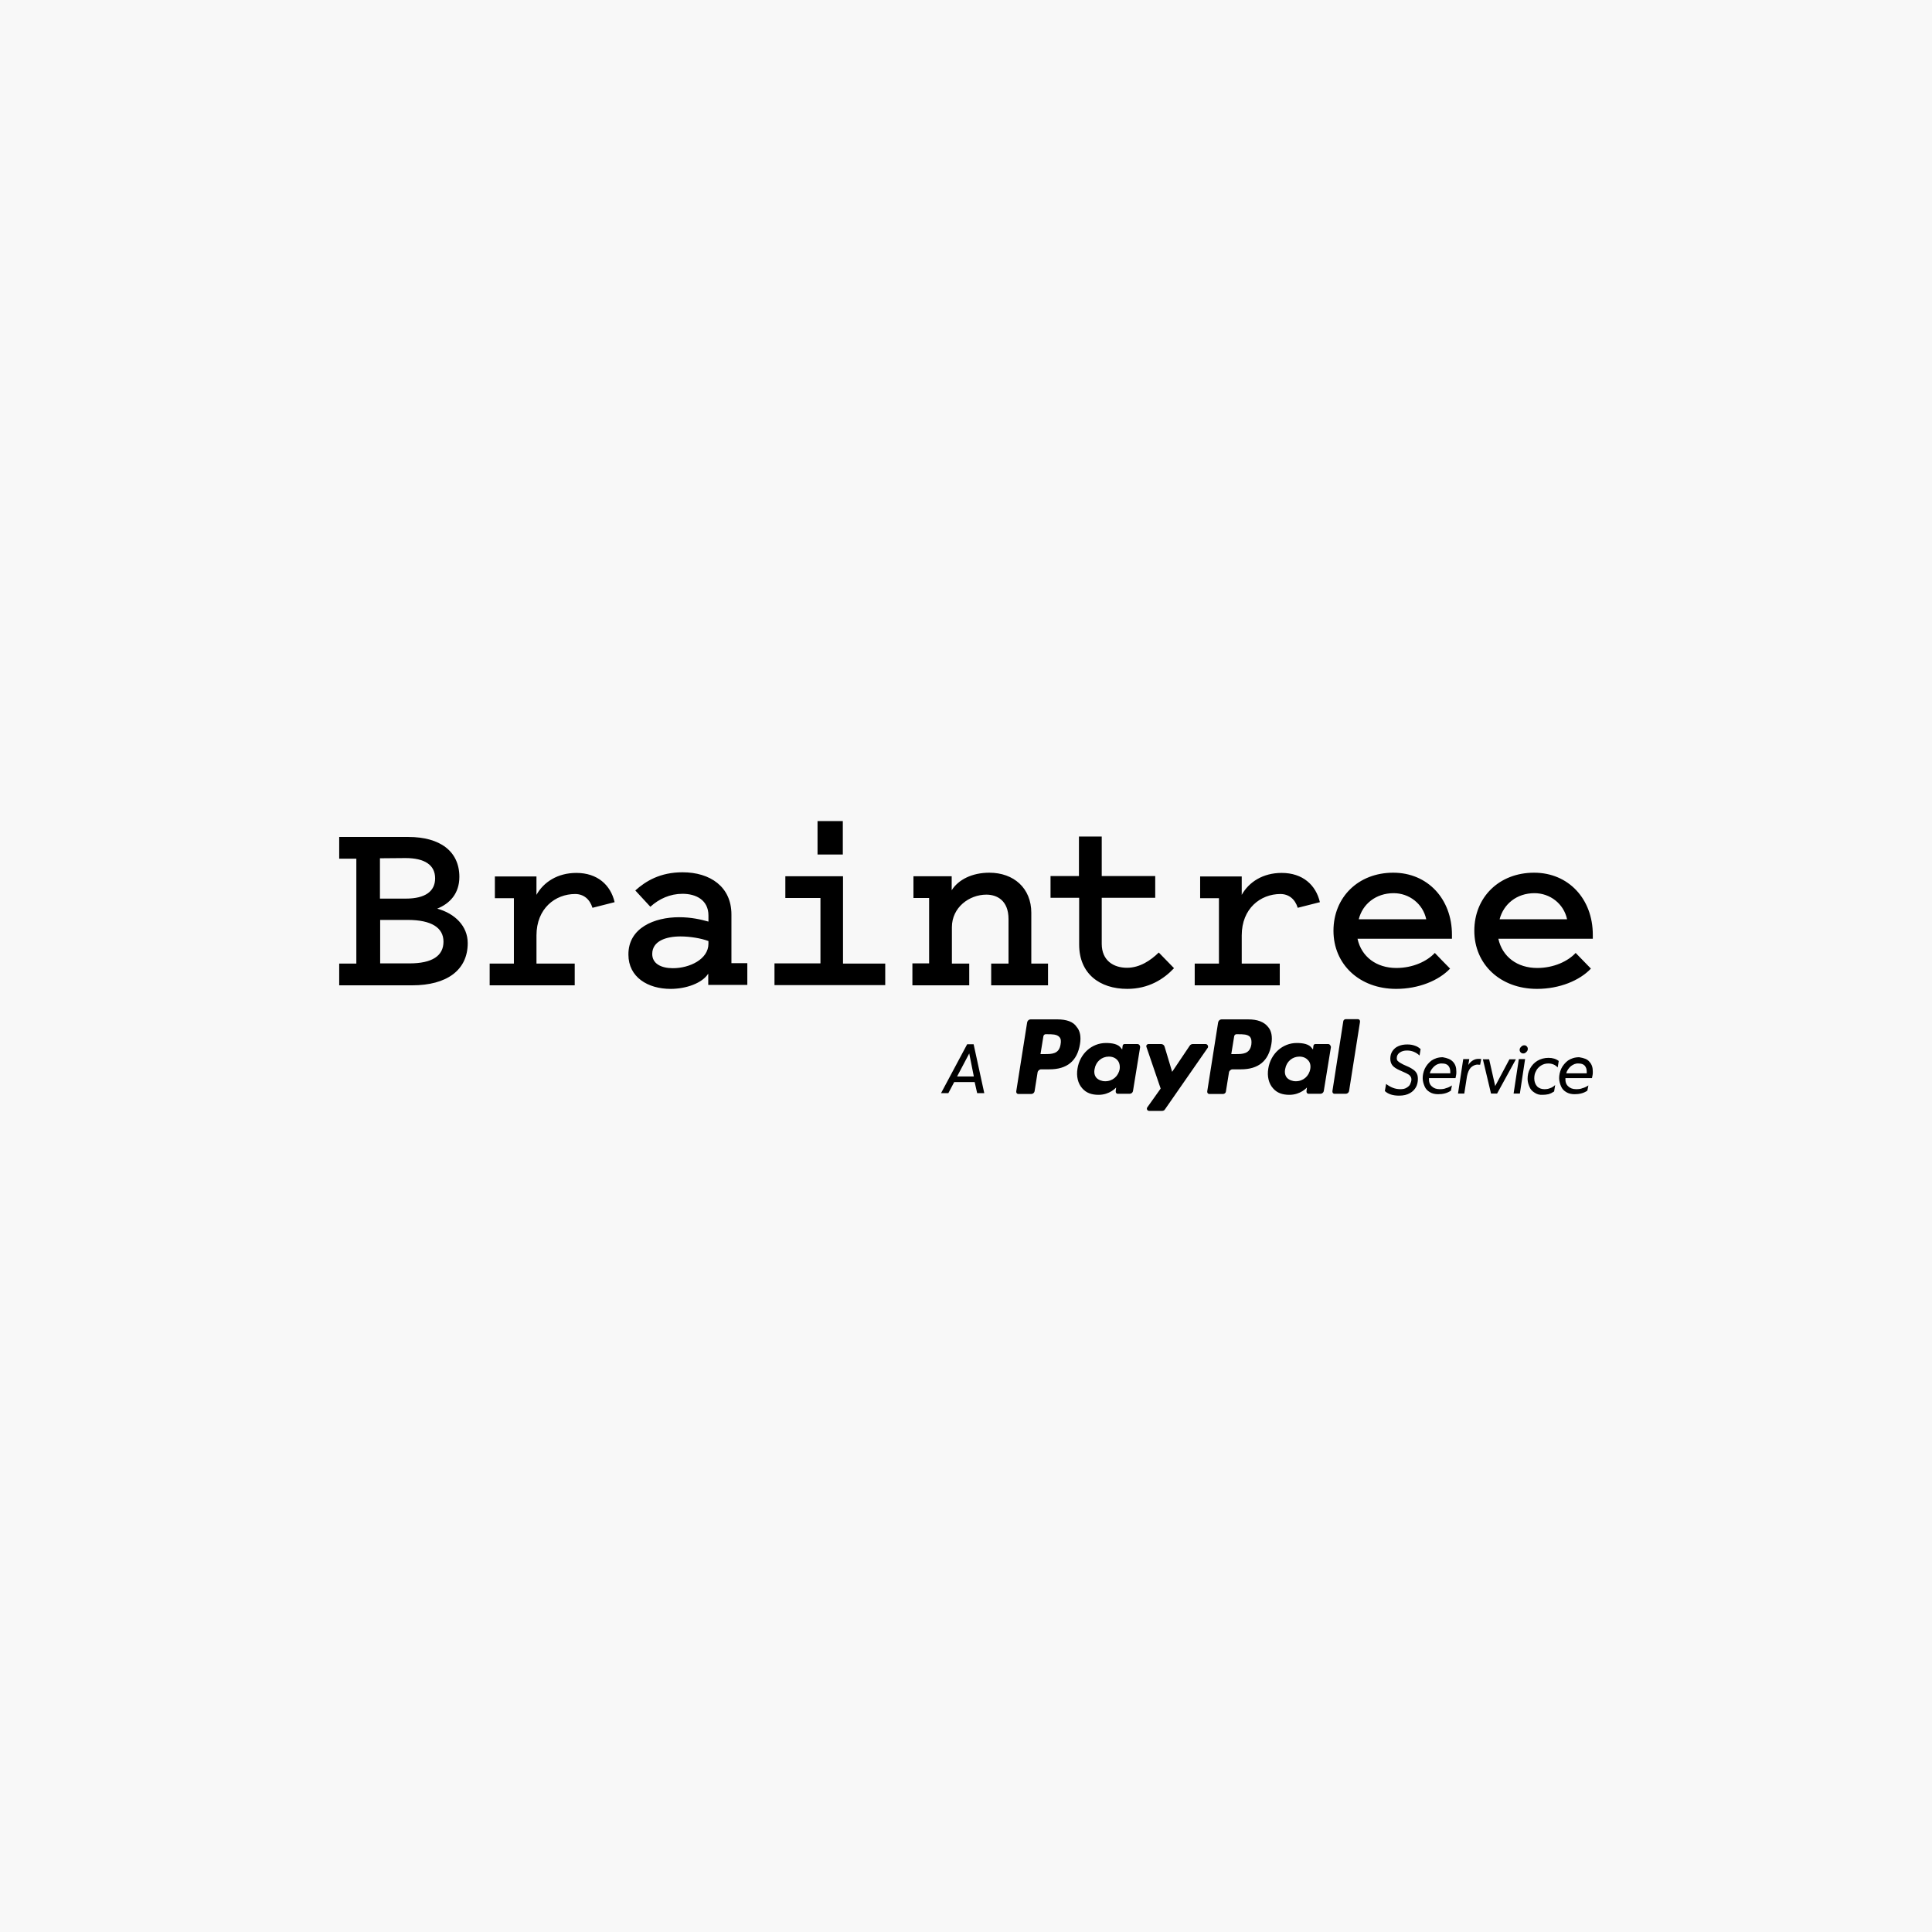
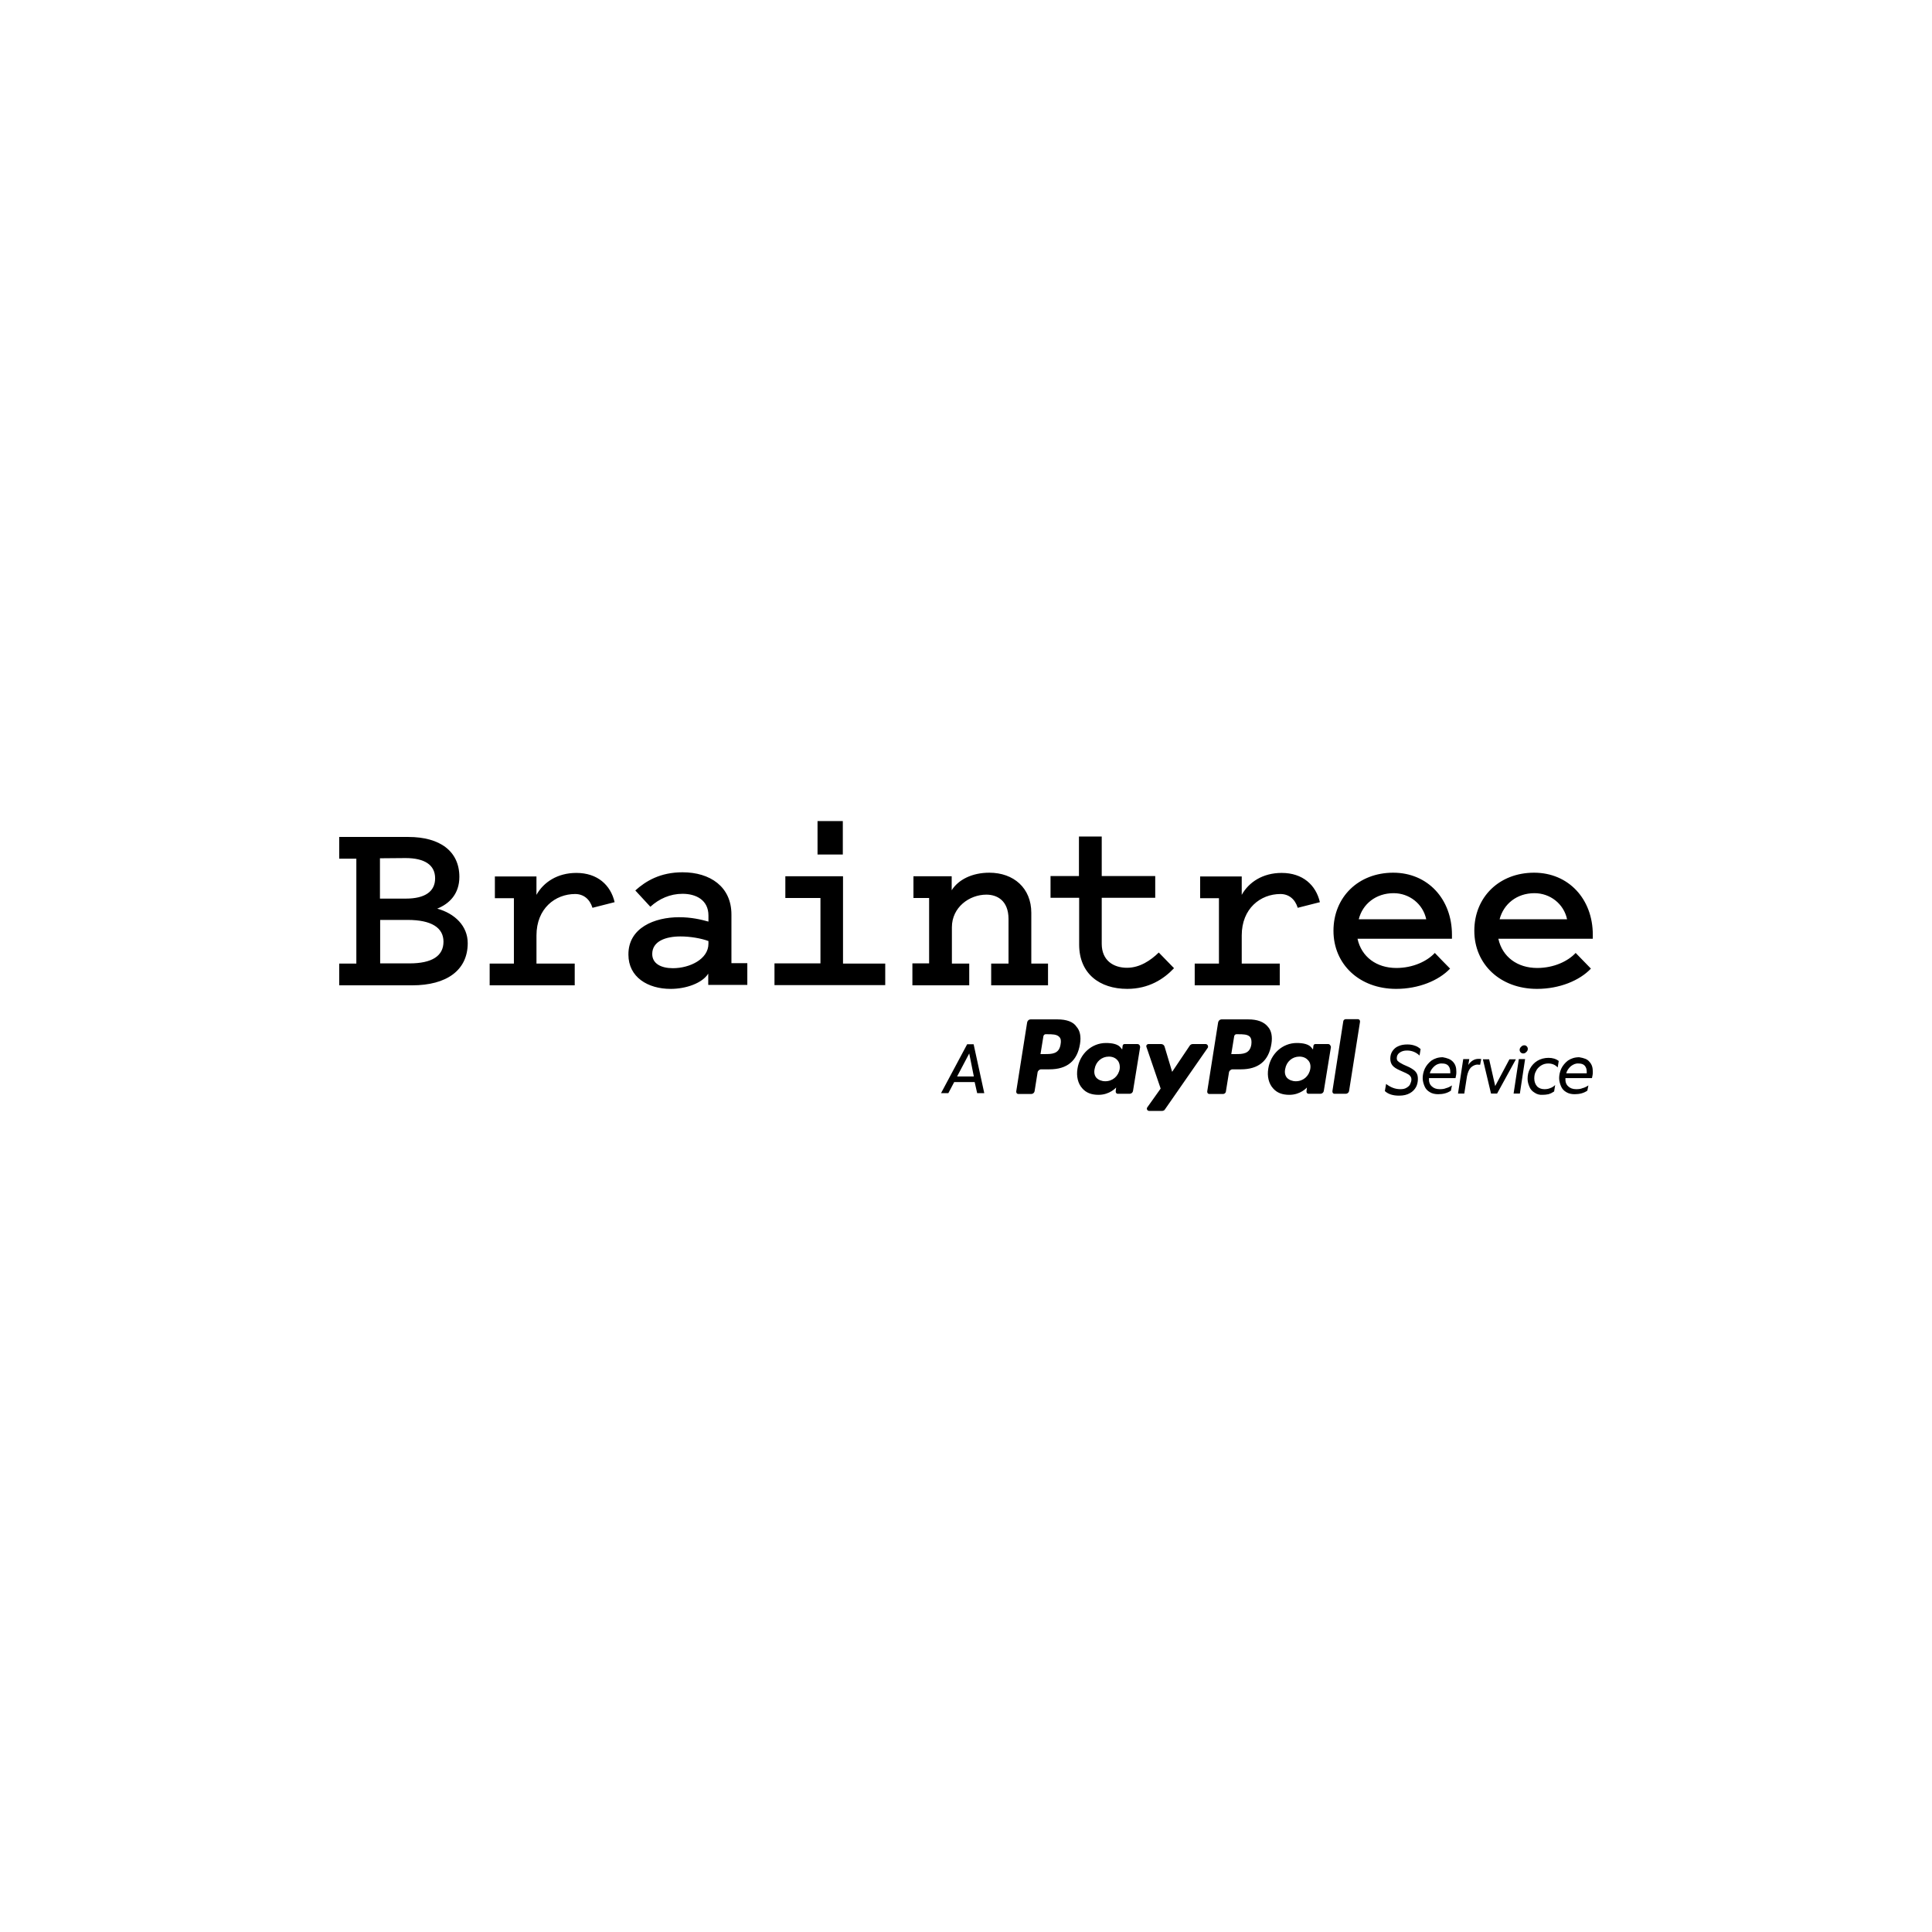
<svg xmlns="http://www.w3.org/2000/svg" version="1.1" id="Layer_1" x="0px" y="0px" viewBox="0 0 262 262" style="enable-background:new 0 0 262 262;" xml:space="preserve">
  <style type="text/css">
	.st0{opacity:0.03;}
</style>
  <g>
-     <rect class="st0" width="262" height="262" />
    <g>
      <path d="M51.526,130.646h3.996c3.089,0,4.619-1.02,4.619-2.947c0-1.899-1.644-2.947-4.846-2.947h-3.741v5.894    H51.526z M51.526,116.392v5.469h3.514c2.635,0,3.967-0.992,3.967-2.749c0-1.814-1.417-2.749-4.024-2.749    C54.955,116.363,51.526,116.392,51.526,116.392z M46,133.621v-2.947h2.324v-14.226H46v-2.947h9.38    c4.307,0,6.915,1.955,6.915,5.413c0,2.267-1.304,3.627-3.004,4.307c2.38,0.652,4.137,2.352,4.137,4.676    c0,3.684-2.862,5.724-7.538,5.724C55.862,133.621,46,133.621,46,133.621z M80.346,123.108    c-0.368-1.19-1.218-1.87-2.352-1.87c-2.692,0-5.242,1.955-5.242,5.611v3.826h5.186v2.947H66.403v-2.947h3.287    v-8.87h-2.579v-2.947h5.639v2.494c0.964-1.729,2.862-2.975,5.413-2.975c2.862,0,4.647,1.644,5.186,3.967    L80.346,123.108 M96.073,127.614c-0.992-0.368-2.465-0.623-3.797-0.623c-1.955,0-3.826,0.623-3.826,2.38    c0,1.304,1.19,1.927,2.805,1.927c2.267,0,4.817-1.218,4.817-3.316V127.614z M96.073,124.978v-0.822    c0-2.097-1.672-2.947-3.514-2.947c-1.7,0-3.174,0.68-4.364,1.757l-2.04-2.21    c1.417-1.275,3.372-2.465,6.404-2.465c3.741,0,6.631,1.955,6.631,5.724v6.603h2.154v2.947H96.045v-1.53    c-0.793,1.275-2.975,2.069-5.101,2.069c-3.089,0-5.724-1.587-5.724-4.647c-0.028-3.656,3.571-5.072,6.858-5.072    C93.75,124.383,95.053,124.695,96.073,124.978z M110.866,111.348h3.429v4.534h-3.429V111.348z M120.047,130.646    v2.947h-15.019v-2.947h6.234v-8.87h-4.761v-2.947h7.821v11.845h5.724V130.646z M123.731,130.646h2.267v-8.87    h-2.125v-2.947h5.186v1.899c0.907-1.445,2.777-2.38,5.101-2.38c3.316,0,5.696,2.097,5.696,5.441v6.886h2.267    v2.947h-7.708v-2.947h2.352v-6.036c0-2.55-1.587-3.316-3.004-3.316c-2.324,0-4.676,1.729-4.676,4.421v4.931h2.352    v2.947h-7.708L123.731,130.646 M146.317,121.748h-3.854v-2.947h3.854v-5.356h3.089v5.356h7.255v2.947h-7.255v6.234    c0,2.295,1.615,3.259,3.429,3.259c1.729,0,3.202-0.992,4.307-2.069l2.069,2.125    c-1.389,1.474-3.429,2.805-6.348,2.805c-3.741,0-6.518-2.069-6.518-6.008v-6.348 M175.987,123.108    c-0.368-1.19-1.218-1.87-2.352-1.87c-2.692,0-5.243,1.955-5.243,5.611v3.826h5.157v2.947H162.016v-2.947h3.287    v-8.87h-2.55v-2.947h5.639v2.494c0.964-1.729,2.862-2.975,5.413-2.975c2.862,0,4.647,1.644,5.186,3.967    L175.987,123.108 M184.261,124.666h9.153c-0.453-2.125-2.324-3.542-4.421-3.542    C186.585,121.124,184.772,122.598,184.261,124.666z M196.645,131.354c-1.53,1.615-4.251,2.749-7.311,2.749    c-4.987,0-8.501-3.344-8.501-7.878c0-4.562,3.372-7.878,8.105-7.878c4.676,0,7.963,3.571,7.963,8.416v0.538h-12.809    c0.538,2.465,2.579,3.967,5.271,3.967c2.239,0,4.166-0.907,5.214-2.04    C194.576,129.257,196.645,131.354,196.645,131.354z M203.361,124.666h9.153c-0.453-2.125-2.324-3.542-4.421-3.542    C205.685,121.124,203.9,122.598,203.361,124.666z M215.745,131.354c-1.53,1.615-4.251,2.749-7.311,2.749    c-4.987,0-8.501-3.344-8.501-7.878c0-4.562,3.372-7.878,8.105-7.878c4.676,0,7.963,3.571,7.963,8.416v0.538h-12.809    c0.538,2.465,2.579,3.967,5.271,3.967c2.239,0,4.166-0.907,5.214-2.04L215.745,131.354L215.745,131.354z" />
      <path d="M129.399,146.742l-0.793,1.502h-0.992l3.542-6.631h0.878l1.445,6.631h-0.964l-0.34-1.502H129.399z     M131.439,142.859l-1.644,3.117h2.267L131.439,142.859z M189.901,147.705c0.368,0,0.623-0.057,0.85-0.198    s0.397-0.283,0.482-0.482c0.085-0.198,0.17-0.425,0.17-0.623s-0.057-0.368-0.17-0.482    c-0.085-0.142-0.283-0.255-0.567-0.397l-0.822-0.368c-0.453-0.198-0.822-0.425-1.02-0.68    s-0.283-0.567-0.283-0.907c0-0.397,0.085-0.709,0.283-1.02c0.198-0.283,0.453-0.538,0.822-0.68    c0.368-0.17,0.765-0.227,1.218-0.227c0.397,0,0.709,0.057,1.02,0.17c0.283,0.085,0.538,0.255,0.765,0.453    l-0.142,0.878c-0.482-0.453-1.048-0.68-1.7-0.68c-0.397,0-0.709,0.085-0.992,0.283    c-0.283,0.198-0.397,0.453-0.397,0.765c0,0.17,0.057,0.34,0.198,0.425c0.142,0.142,0.368,0.255,0.68,0.425    l0.822,0.368c0.425,0.227,0.765,0.453,0.907,0.68c0.198,0.255,0.255,0.567,0.255,0.907    c0,0.397-0.085,0.793-0.255,1.105c-0.17,0.312-0.453,0.623-0.822,0.822c-0.397,0.227-0.878,0.34-1.474,0.34    c-0.822,0-1.474-0.198-1.927-0.623l0.17-0.964C188.569,147.45,189.192,147.705,189.901,147.705 M197.042,143.993    c0.34,0.368,0.453,0.793,0.453,1.332c0,0.198,0,0.34-0.028,0.453c-0.028,0.142-0.057,0.255-0.085,0.425h-3.599    c-0.028,0.482,0.085,0.85,0.368,1.105c0.255,0.255,0.623,0.397,1.077,0.397c0.34,0,0.623-0.028,0.878-0.142    c0.255-0.057,0.538-0.198,0.793-0.368l-0.142,0.709c-0.482,0.34-1.077,0.482-1.729,0.482    c-0.425,0-0.822-0.085-1.133-0.283c-0.34-0.198-0.567-0.453-0.709-0.793c-0.142-0.34-0.255-0.709-0.255-1.105    s0.085-0.822,0.283-1.275c0.198-0.425,0.538-0.822,0.907-1.105c0.425-0.283,0.907-0.453,1.53-0.453    C196.248,143.483,196.702,143.625,197.042,143.993 M194.52,144.588c-0.283,0.255-0.538,0.595-0.623,0.964h2.777    v-0.198c0-0.368-0.085-0.623-0.283-0.85c-0.198-0.198-0.453-0.283-0.822-0.283    C195.172,144.191,194.803,144.333,194.52,144.588 M200.442,144.361c-0.368,0-0.68,0.142-0.964,0.397    c-0.255,0.255-0.425,0.652-0.538,1.19l-0.368,2.352h-0.85l0.709-4.676h0.822l-0.142,0.793    c0.397-0.567,0.85-0.822,1.389-0.822c0.142,0,0.255,0,0.368,0.028l-0.142,0.765h-0.283 M203.021,148.3h-0.822    l-1.105-4.647h0.85l0.822,3.627l1.927-3.627h0.878L203.021,148.3z M206.11,148.3h-0.85l0.709-4.676h0.85    L206.11,148.3z M206.223,142.718c-0.085-0.085-0.142-0.198-0.142-0.34c0-0.17,0.057-0.283,0.198-0.425    c0.142-0.142,0.255-0.198,0.425-0.198c0.142,0,0.227,0.028,0.34,0.142c0.085,0.085,0.142,0.198,0.142,0.34    c0,0.17-0.057,0.283-0.198,0.425c-0.142,0.142-0.255,0.198-0.425,0.198    C206.422,142.859,206.308,142.803,206.223,142.718z M208.122,148.187c-0.34-0.198-0.567-0.453-0.709-0.793    c-0.142-0.34-0.255-0.68-0.255-1.077c0-0.482,0.085-0.964,0.34-1.417c0.227-0.425,0.567-0.793,0.992-1.048    c0.425-0.255,0.964-0.397,1.502-0.397c0.567,0,1.02,0.142,1.389,0.425l-0.142,0.878    c-0.34-0.368-0.765-0.538-1.275-0.538c-0.368,0-0.68,0.085-0.992,0.283c-0.283,0.198-0.538,0.425-0.68,0.765    c-0.17,0.283-0.227,0.623-0.227,0.992c0,0.425,0.142,0.793,0.368,1.048s0.595,0.397,0.992,0.397    c0.255,0,0.538-0.028,0.793-0.142c0.255-0.085,0.482-0.227,0.68-0.425l-0.142,0.878    c-0.255,0.17-0.482,0.283-0.765,0.368c-0.255,0.057-0.538,0.085-0.793,0.085    C208.774,148.499,208.405,148.385,208.122,148.187 M215.547,143.993c0.34,0.368,0.453,0.793,0.453,1.332    c0,0.198,0,0.34-0.028,0.453c-0.028,0.142-0.057,0.255-0.085,0.425h-3.599c-0.028,0.482,0.085,0.85,0.368,1.105    c0.255,0.255,0.623,0.397,1.077,0.397c0.34,0,0.623-0.028,0.878-0.142c0.255-0.057,0.538-0.198,0.793-0.368    l-0.142,0.709c-0.482,0.34-1.077,0.482-1.729,0.482c-0.425,0-0.822-0.085-1.133-0.283    c-0.34-0.198-0.567-0.453-0.709-0.793c-0.142-0.34-0.255-0.709-0.255-1.105s0.085-0.822,0.283-1.275    c0.198-0.425,0.538-0.822,0.907-1.105c0.425-0.283,0.907-0.453,1.53-0.453    C214.81,143.483,215.263,143.625,215.547,143.993 M213.024,144.588c-0.283,0.255-0.538,0.595-0.623,0.964h2.777    v-0.198c0-0.368-0.085-0.623-0.283-0.85c-0.198-0.198-0.453-0.283-0.822-0.283    C213.676,144.191,213.365,144.333,213.024,144.588 M169.27,138.24h-3.599c-0.255,0-0.453,0.198-0.482,0.425    l-1.474,9.323c-0.028,0.198,0.085,0.368,0.283,0.368h1.87c0.17,0,0.34-0.142,0.368-0.283l0.425-2.635    c0.028-0.227,0.255-0.425,0.482-0.425h1.133c2.38,0,3.769-1.133,4.137-3.429c0.17-1.02,0-1.814-0.453-2.324    C171.396,138.552,170.489,138.24,169.27,138.24 M169.696,141.641c-0.198,1.304-1.19,1.304-2.154,1.304h-0.567    l0.397-2.437c0.028-0.142,0.17-0.255,0.283-0.255h0.255c0.652,0,1.275,0,1.615,0.368    C169.696,140.847,169.752,141.188,169.696,141.641 M143.398,138.24h-3.627c-0.255,0-0.453,0.198-0.482,0.425    l-1.474,9.323c-0.028,0.198,0.085,0.368,0.283,0.368h1.729c0.255,0,0.453-0.17,0.482-0.425l0.397-2.494    c0.028-0.227,0.255-0.425,0.482-0.425h1.133c2.38,0,3.769-1.133,4.137-3.429c0.17-1.02,0-1.814-0.453-2.324    C145.552,138.552,144.616,138.24,143.398,138.24 M143.823,141.641c-0.198,1.304-1.19,1.304-2.154,1.304h-0.567    l0.397-2.437c0.028-0.142,0.17-0.255,0.283-0.255h0.255c0.652,0,1.275,0,1.615,0.368    C143.88,140.847,143.908,141.188,143.823,141.641 M154.251,141.584h-1.729c-0.17,0-0.255,0.085-0.283,0.255    l-0.057,0.482l-0.142-0.17c-0.368-0.567-1.218-0.709-2.069-0.709c-1.899,0-3.542,1.445-3.854,3.486    c-0.17,1.02,0.057,2.012,0.652,2.664c0.538,0.623,1.275,0.878,2.21,0.878c1.53,0,2.38-0.992,2.38-0.992    l-0.057,0.482c-0.028,0.198,0.085,0.368,0.283,0.368h1.587c0.255,0,0.453-0.17,0.482-0.425l0.964-5.923    C154.591,141.726,154.45,141.584,154.251,141.584 M151.843,144.957c-0.17,0.992-0.964,1.672-1.955,1.672    c-0.482,0-0.907-0.17-1.19-0.453c-0.255-0.283-0.368-0.709-0.255-1.218c0.17-0.992,0.964-1.672,1.927-1.672    c0.482,0,0.878,0.17,1.133,0.453C151.786,144.021,151.899,144.475,151.843,144.957 M180.124,141.584h-1.729    c-0.17,0-0.255,0.085-0.283,0.255l-0.057,0.482l-0.142-0.17c-0.368-0.567-1.218-0.709-2.069-0.709    c-1.899,0-3.542,1.445-3.854,3.486c-0.17,1.02,0.057,2.012,0.652,2.664c0.538,0.623,1.275,0.878,2.21,0.878    c1.53,0,2.38-0.992,2.38-0.992l-0.057,0.482c-0.028,0.198,0.085,0.368,0.283,0.368h1.587    c0.255,0,0.453-0.17,0.482-0.425l0.964-5.923C180.436,141.726,180.294,141.584,180.124,141.584 M177.687,144.957    c-0.17,0.992-0.964,1.672-1.955,1.672c-0.482,0-0.907-0.17-1.19-0.453c-0.255-0.283-0.368-0.709-0.255-1.218    c0.17-0.992,0.964-1.672,1.927-1.672c0.482,0,0.878,0.17,1.133,0.453C177.659,144.021,177.772,144.475,177.687,144.957     M163.49,141.584h-1.729c-0.17,0-0.34,0.085-0.425,0.227l-2.38,3.542l-1.02-3.401    c-0.057-0.227-0.255-0.368-0.482-0.368h-1.7c-0.198,0-0.368,0.198-0.283,0.397l1.927,5.639l-1.814,2.55    c-0.142,0.198,0,0.482,0.255,0.482h1.729c0.17,0,0.34-0.057,0.425-0.227l5.809-8.36    C163.886,141.868,163.745,141.584,163.49,141.584 M182.164,138.495l-1.474,9.465    c-0.028,0.198,0.085,0.368,0.283,0.368h1.502c0.255,0,0.453-0.17,0.482-0.425l1.474-9.323    c0.028-0.198-0.085-0.368-0.283-0.368h-1.672C182.306,138.24,182.193,138.325,182.164,138.495" />
    </g>
  </g>
</svg>